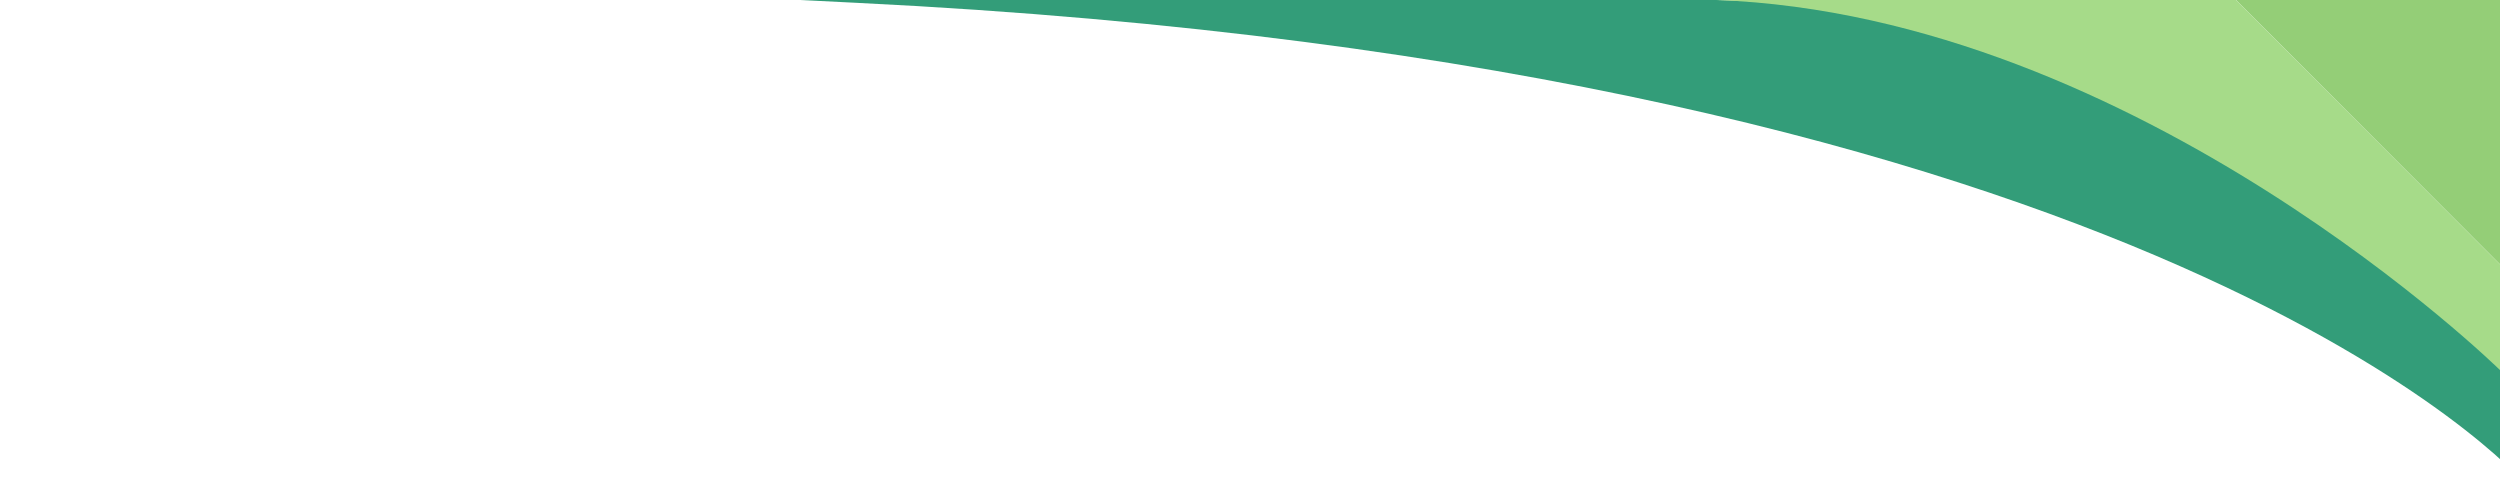
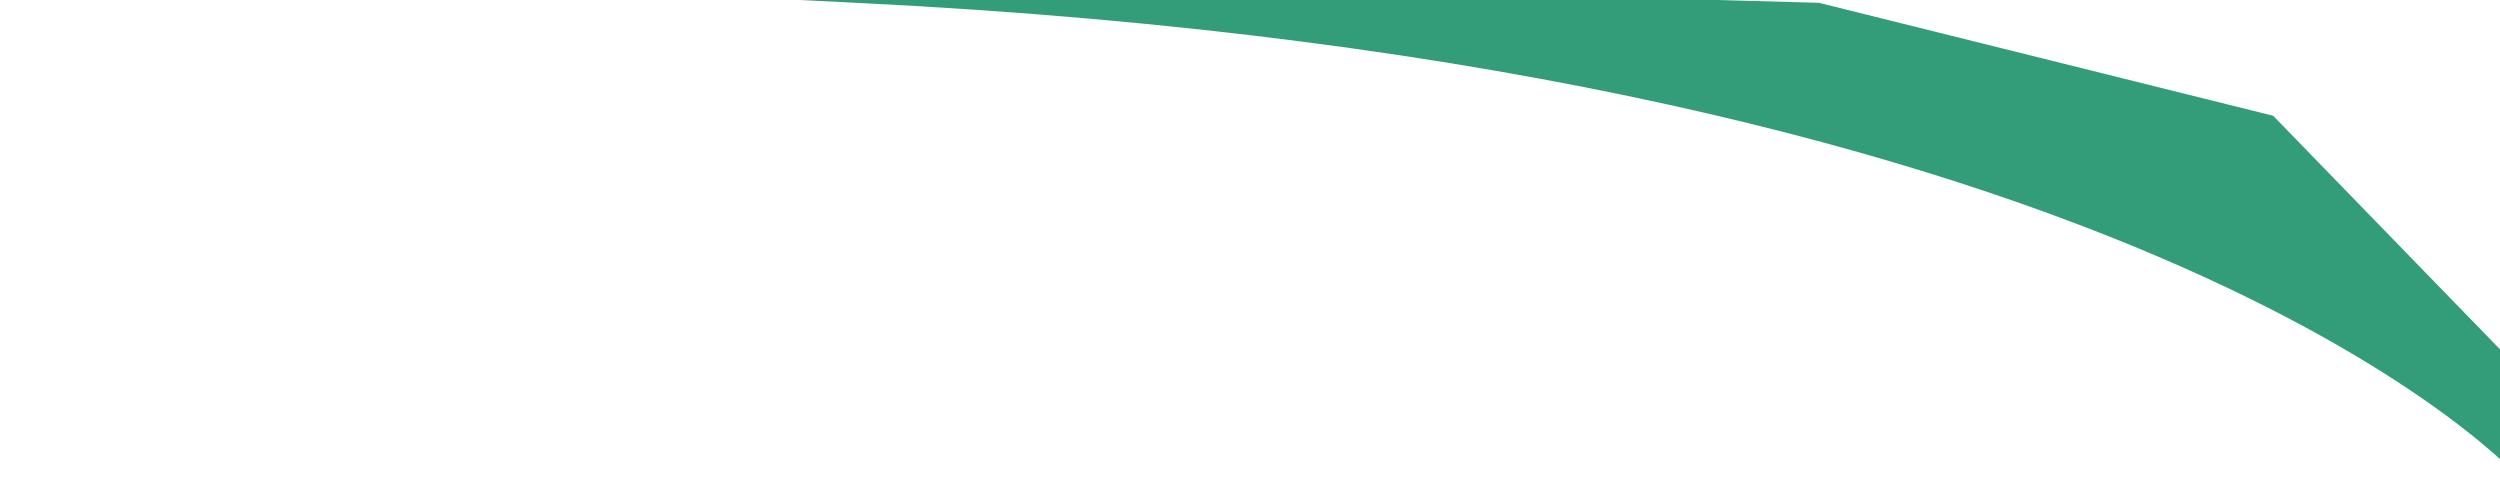
<svg xmlns="http://www.w3.org/2000/svg" width="100%" height="100%" x="0px" y="0px" viewBox="0 0 595.28 114.641" style="vertical-align: middle; max-width: 100%; width: 100%;">
  <path fill="rgb(51,157,121)" d="M600.723,88.791v25.85c0,0-85.308-98.693-396.872-113.973s229.252,0,229.252,0l108.163,26.897   L600.723,88.791z">
   </path>
-   <polygon fill="rgb(148,206,119)" points="595.28,62.952 532.422,0 595.28,0">
-    </polygon>
-   <path fill="rgb(166,219,137)" d="M595.28,62.952v25.17c0,0-85.987-84.408-186.668-88.123s123.81,0,123.81,0L595.28,62.952z">
-    </path>
</svg>